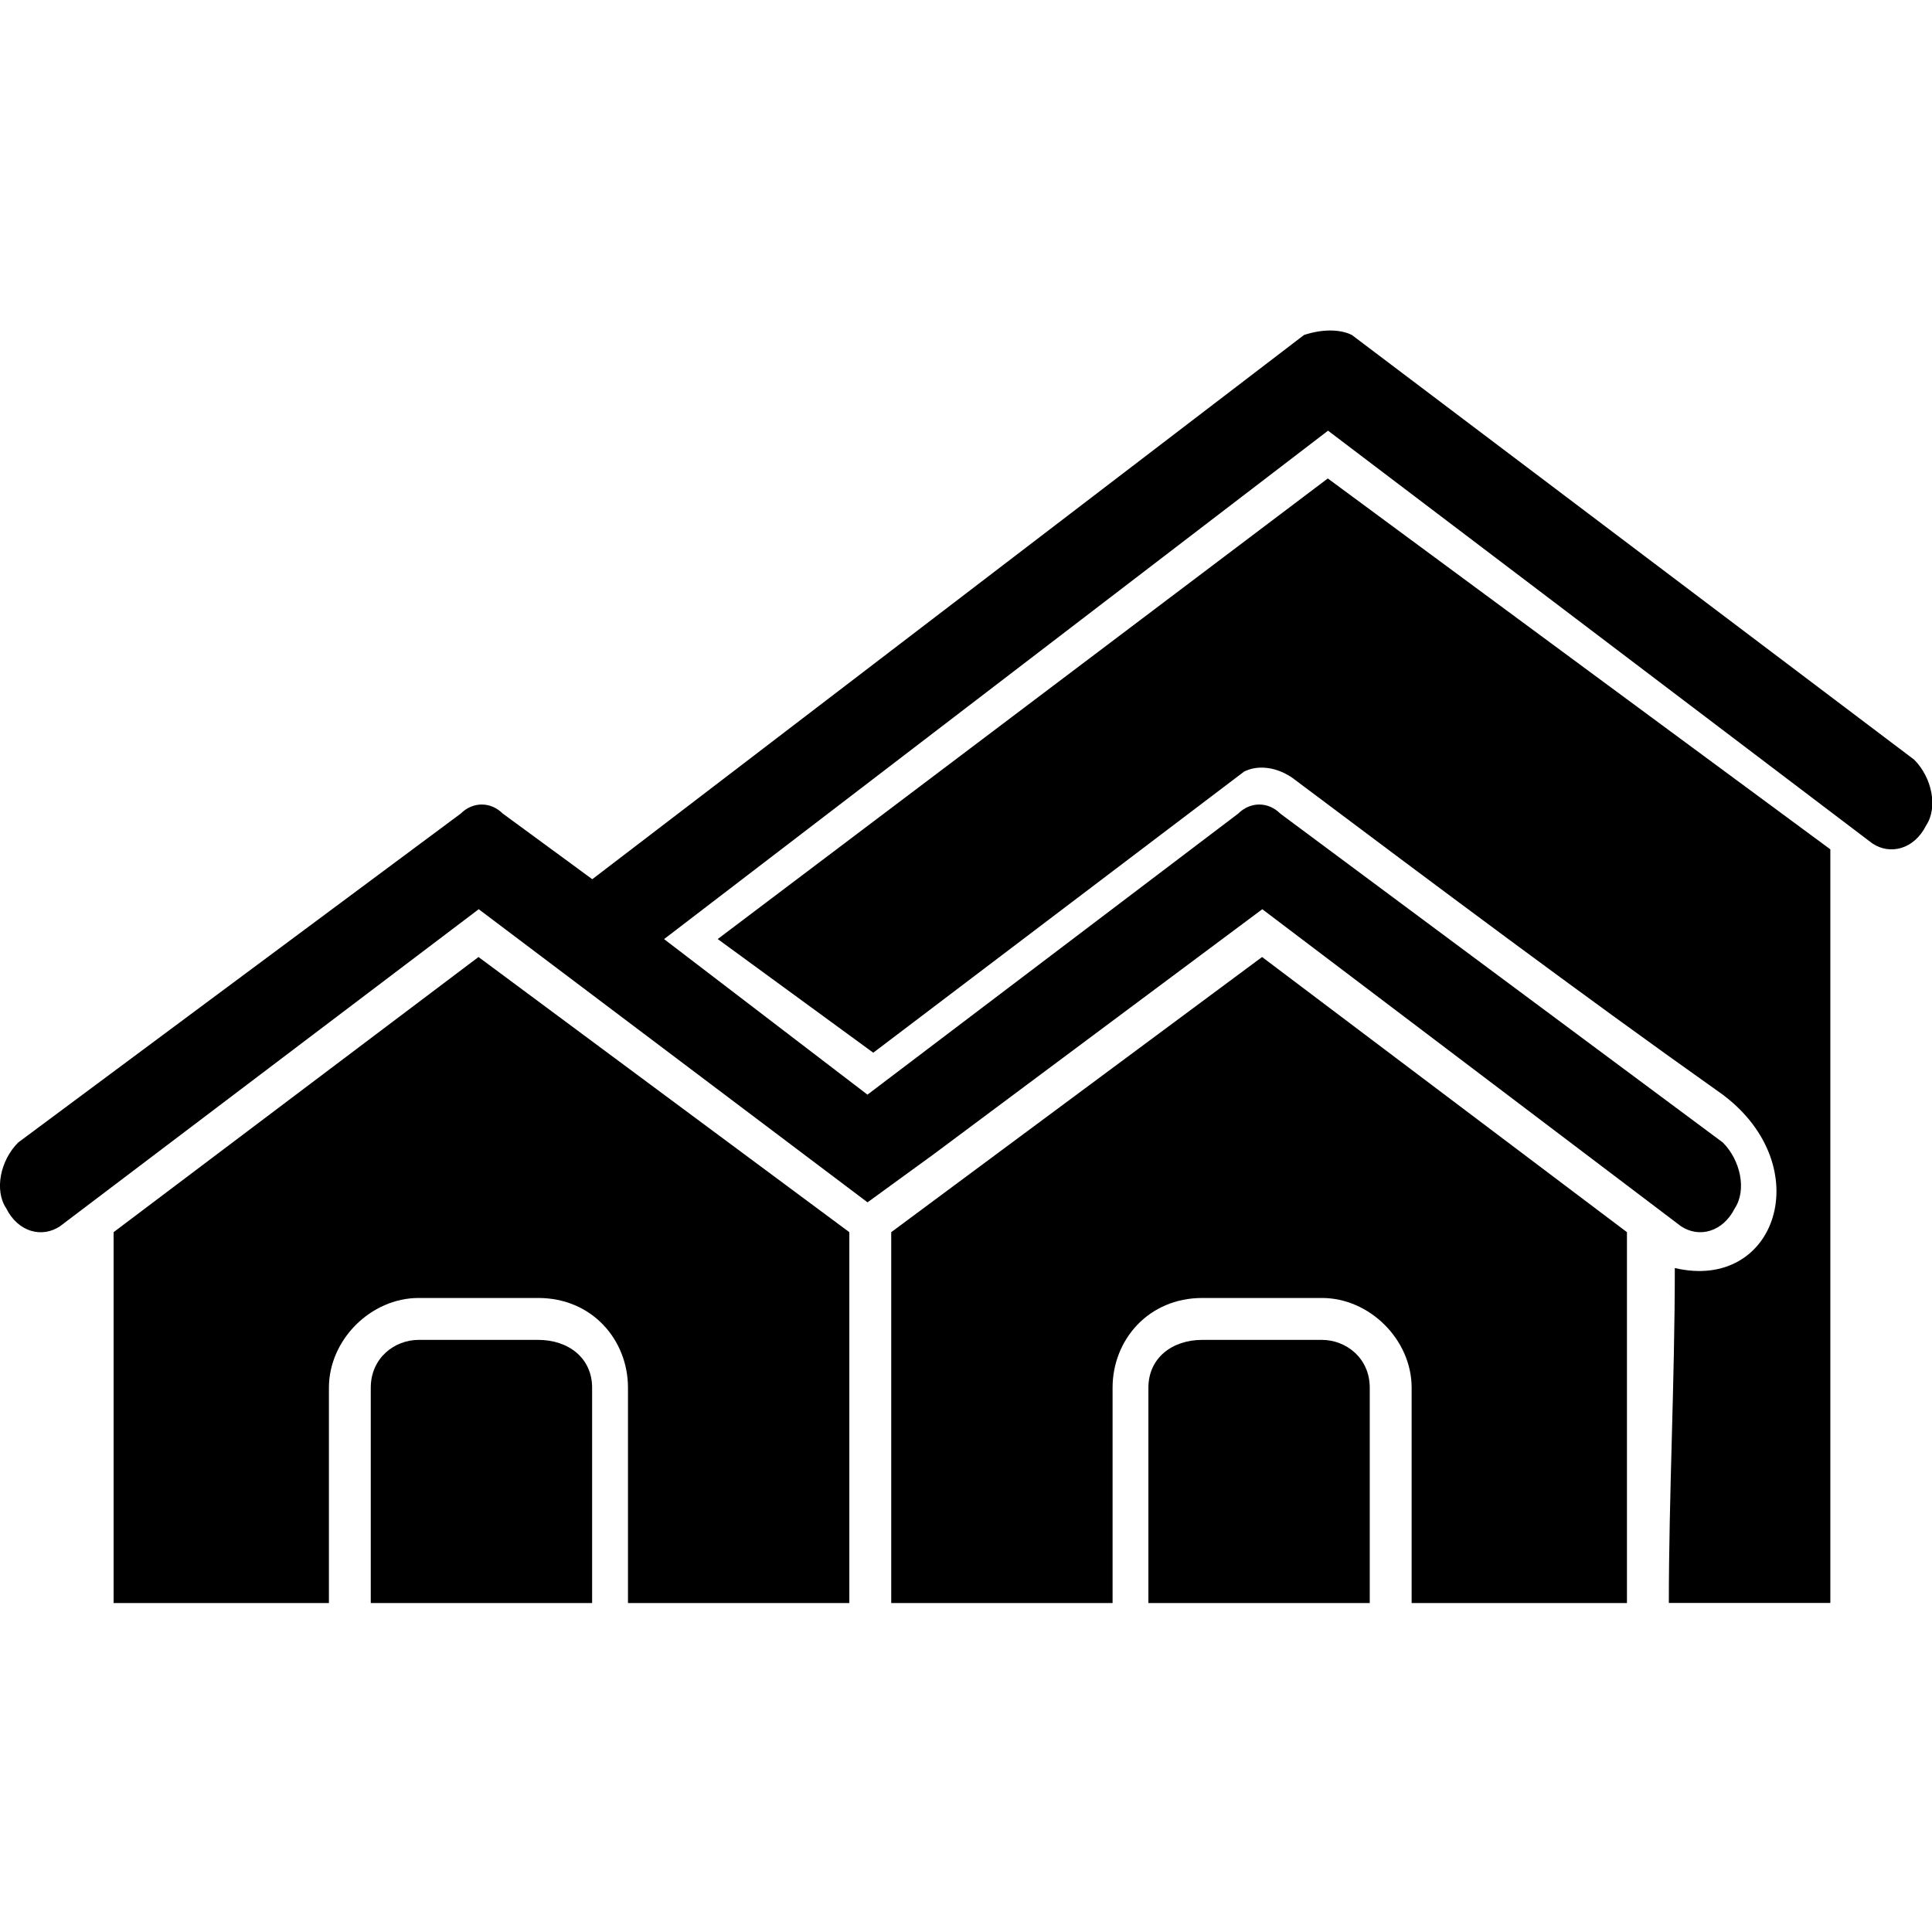
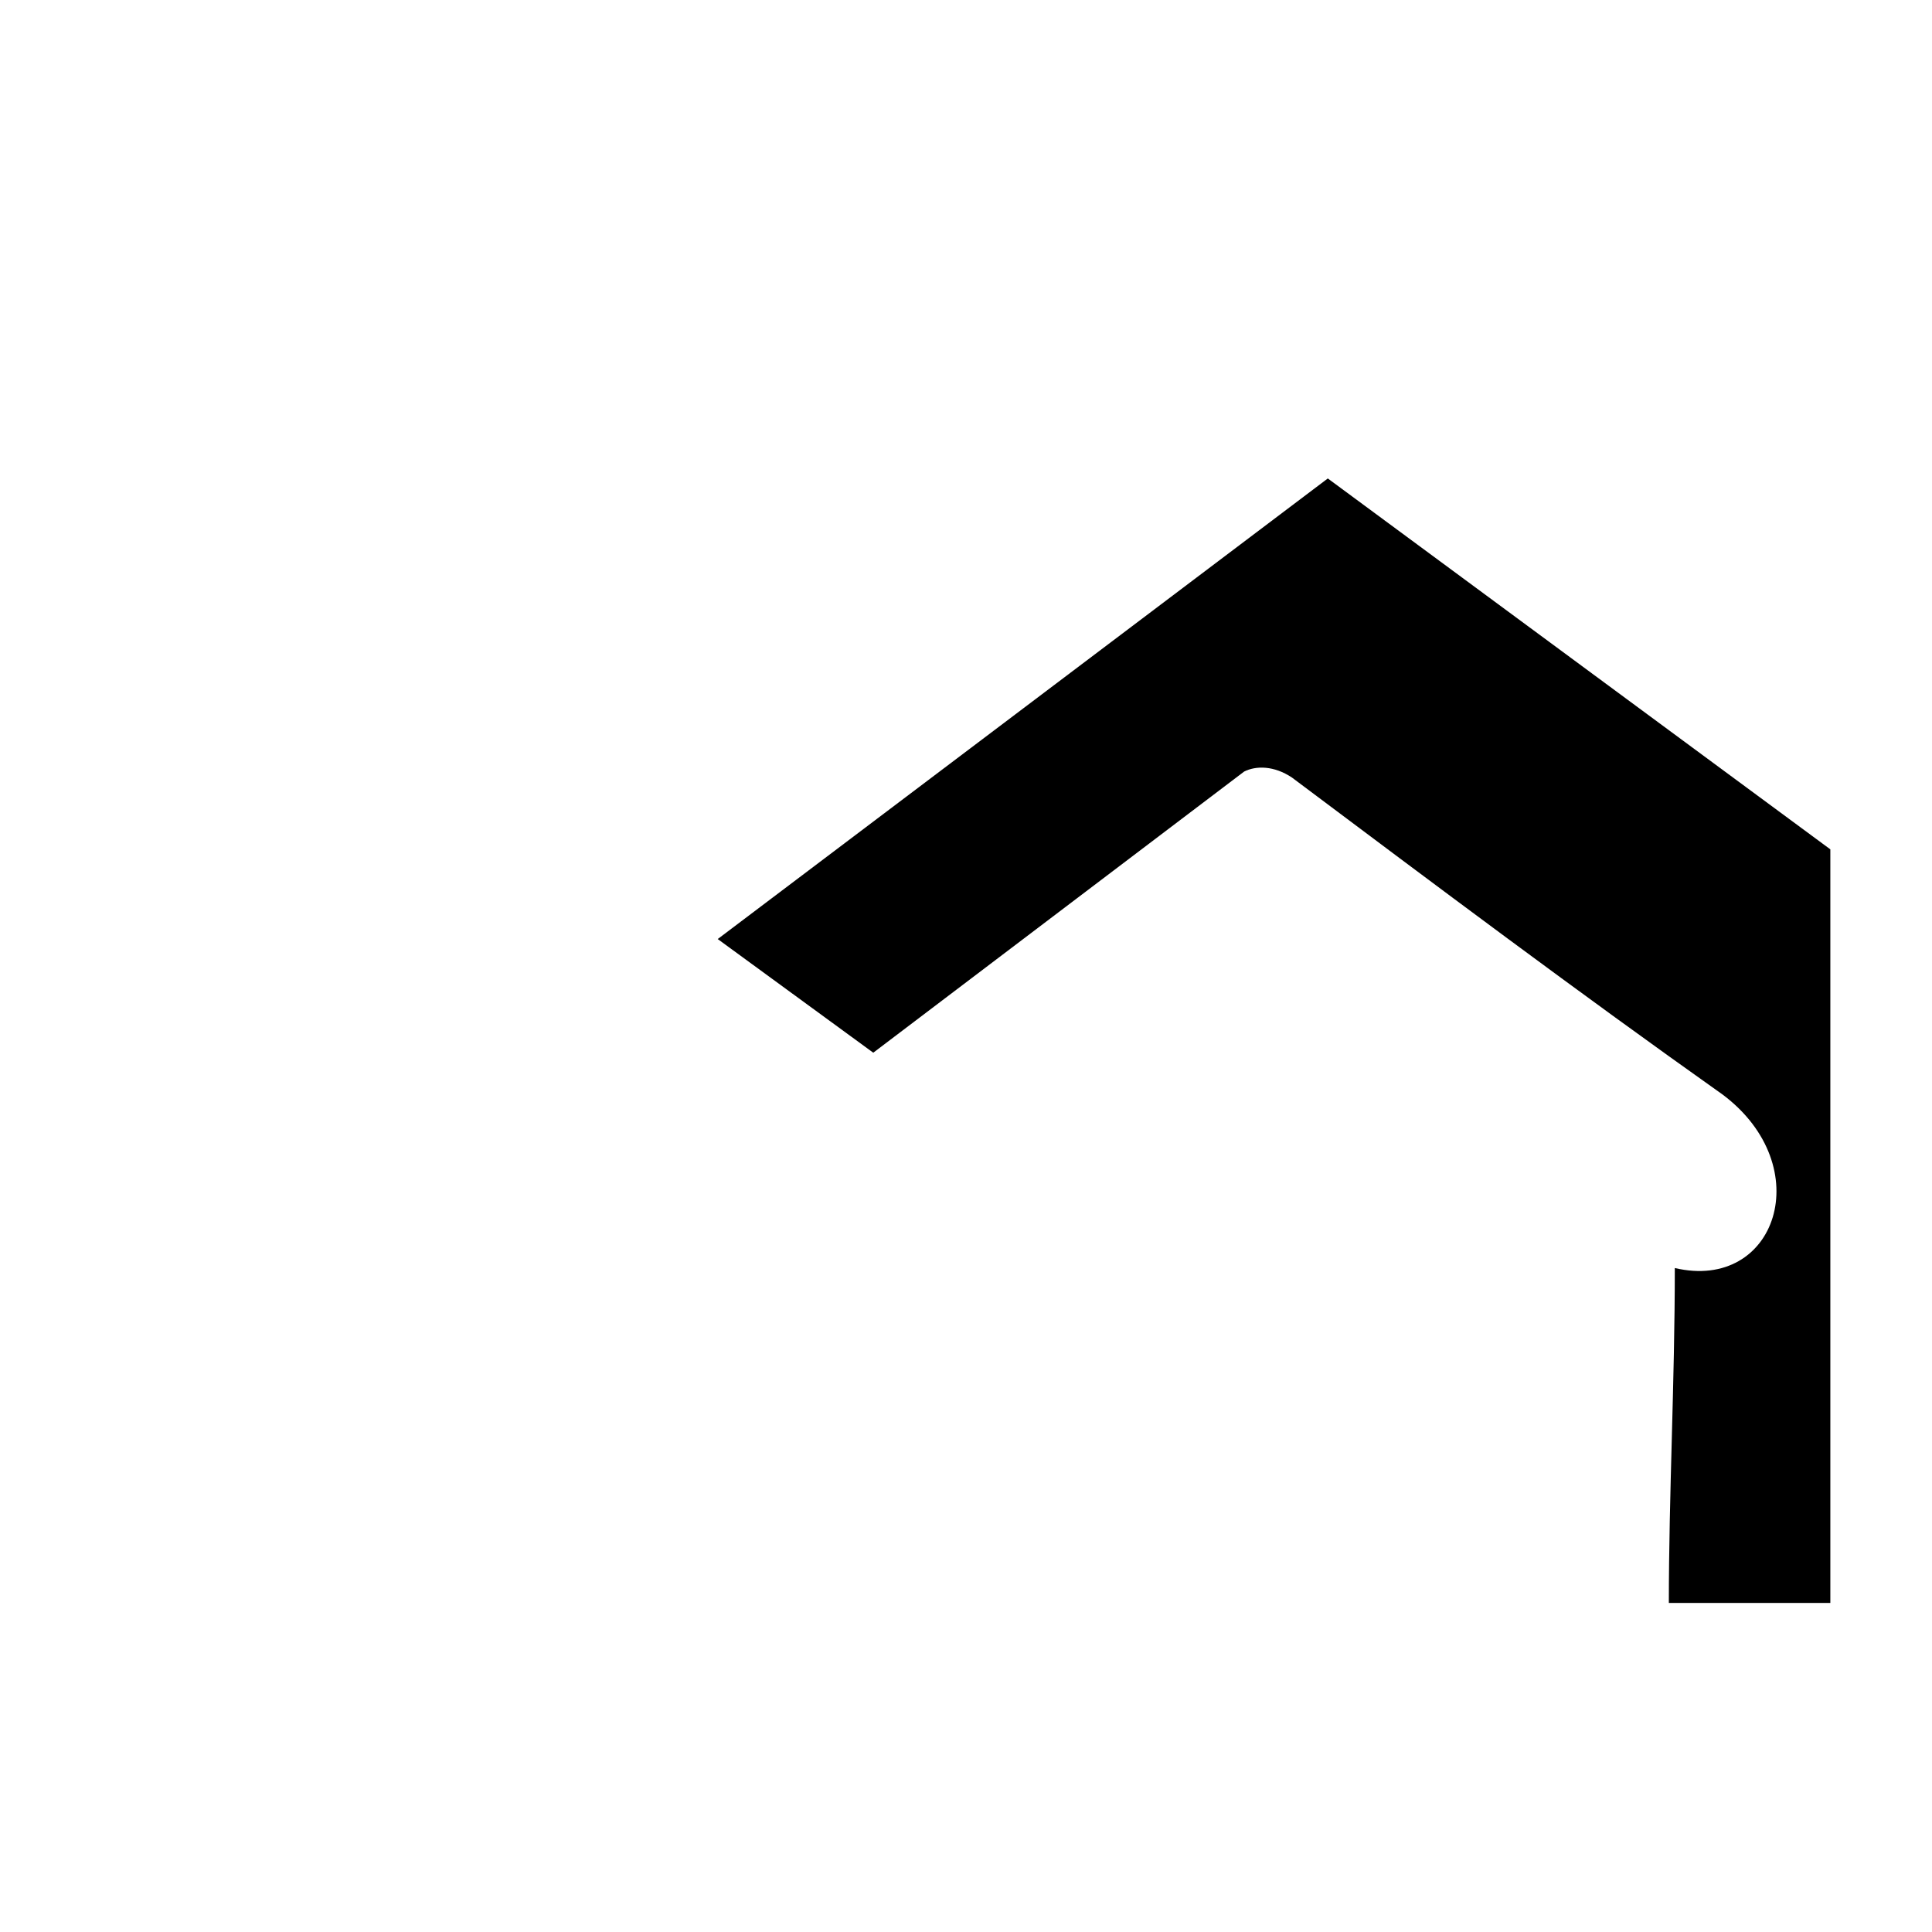
<svg xmlns="http://www.w3.org/2000/svg" width="100pt" height="100pt" version="1.1" viewBox="0 0 100 100">
  <g>
    <path d="m94.738 43.961v39.008h-8.359c0-5.574 0.309-11.457 0.309-17.336 5.262 1.238 7.43-5.262 2.477-8.977-7.43-5.262-14.859-10.836-22.293-16.41-0.93-0.621-1.859-0.621-2.477-0.309l-19.195 14.551-8.051-5.883 31.578-23.84 26.008 19.195z" fill-rule="evenodd" />
-     <path d="m43.961 63.777v19.195h-11.457v-11.145c0-2.477-1.859-4.644-4.644-4.644h-6.191c-2.477 0-4.644 2.168-4.644 4.644v11.145h-11.145v-19.195l18.887-14.242z" fill-rule="evenodd" />
-     <path d="m21.672 69.352h6.191c1.547 0 2.785 0.93 2.785 2.477v11.145h-11.457v-11.145c0-1.547 1.238-2.477 2.477-2.477z" fill-rule="evenodd" />
-     <path d="m84.211 63.777v19.195h-11.145v-11.145c0-2.477-2.168-4.644-4.644-4.644h-6.191c-2.785 0-4.644 2.168-4.644 4.644v11.145h-11.457v-19.195l19.195-14.242z" fill-rule="evenodd" />
-     <path d="m62.23 69.352h6.191c1.238 0 2.477 0.93 2.477 2.477v11.145h-11.457v-11.145c0-1.547 1.238-2.477 2.785-2.477z" fill-rule="evenodd" />
-     <path d="m66.254 42.105zm-40.246 0zm4.644 3.406 36.844-28.172c0.93-0.309 1.859-0.309 2.477 0l29.102 21.98c0.93 0.93 1.238 2.477 0.621 3.406-0.621 1.238-1.859 1.547-2.785 0.93l-28.172-21.363-34.367 26.316 10.527 8.051 19.195-14.551c0.621-0.621 1.547-0.621 2.168 0l22.91 17.027c0.93 0.93 1.238 2.477 0.621 3.406-0.621 1.238-1.859 1.547-2.785 0.93l-21.672-16.41-17.027 12.695-3.406 2.477-20.125-15.172-21.672 16.41c-0.93 0.621-2.168 0.309-2.785-0.93-0.621-0.93-0.309-2.477 0.621-3.406l22.91-17.027c0.621-0.621 1.547-0.621 2.168 0l4.644 3.406z" />
  </g>
</svg>